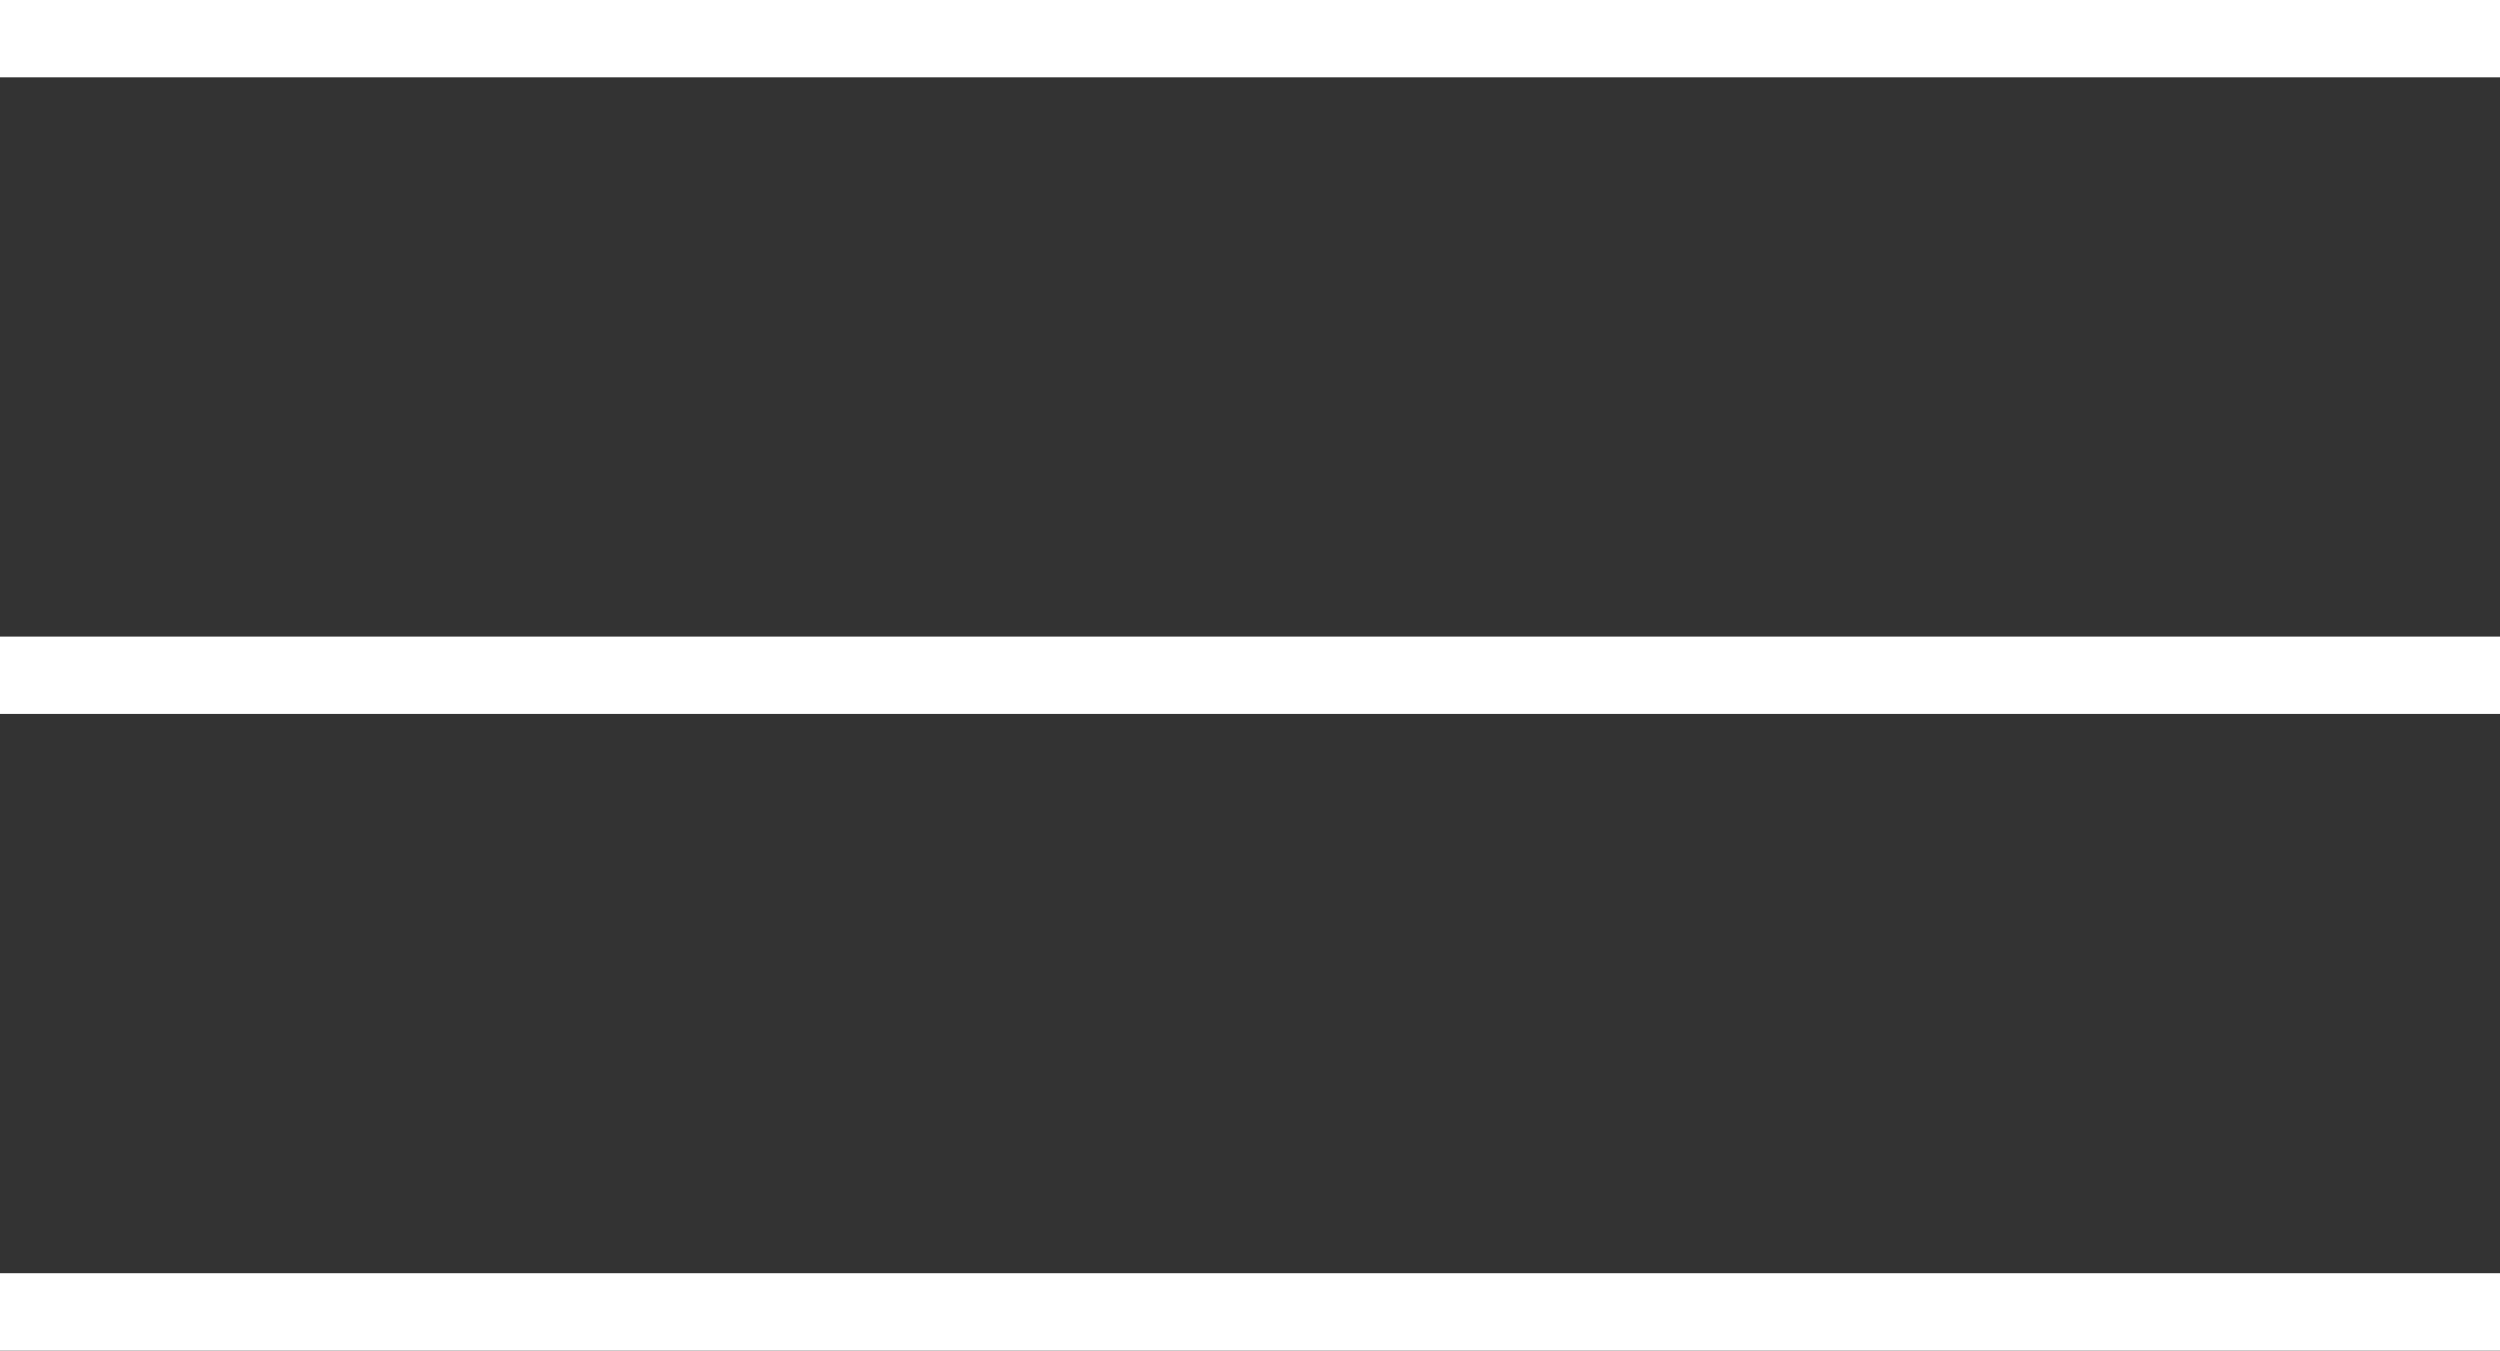
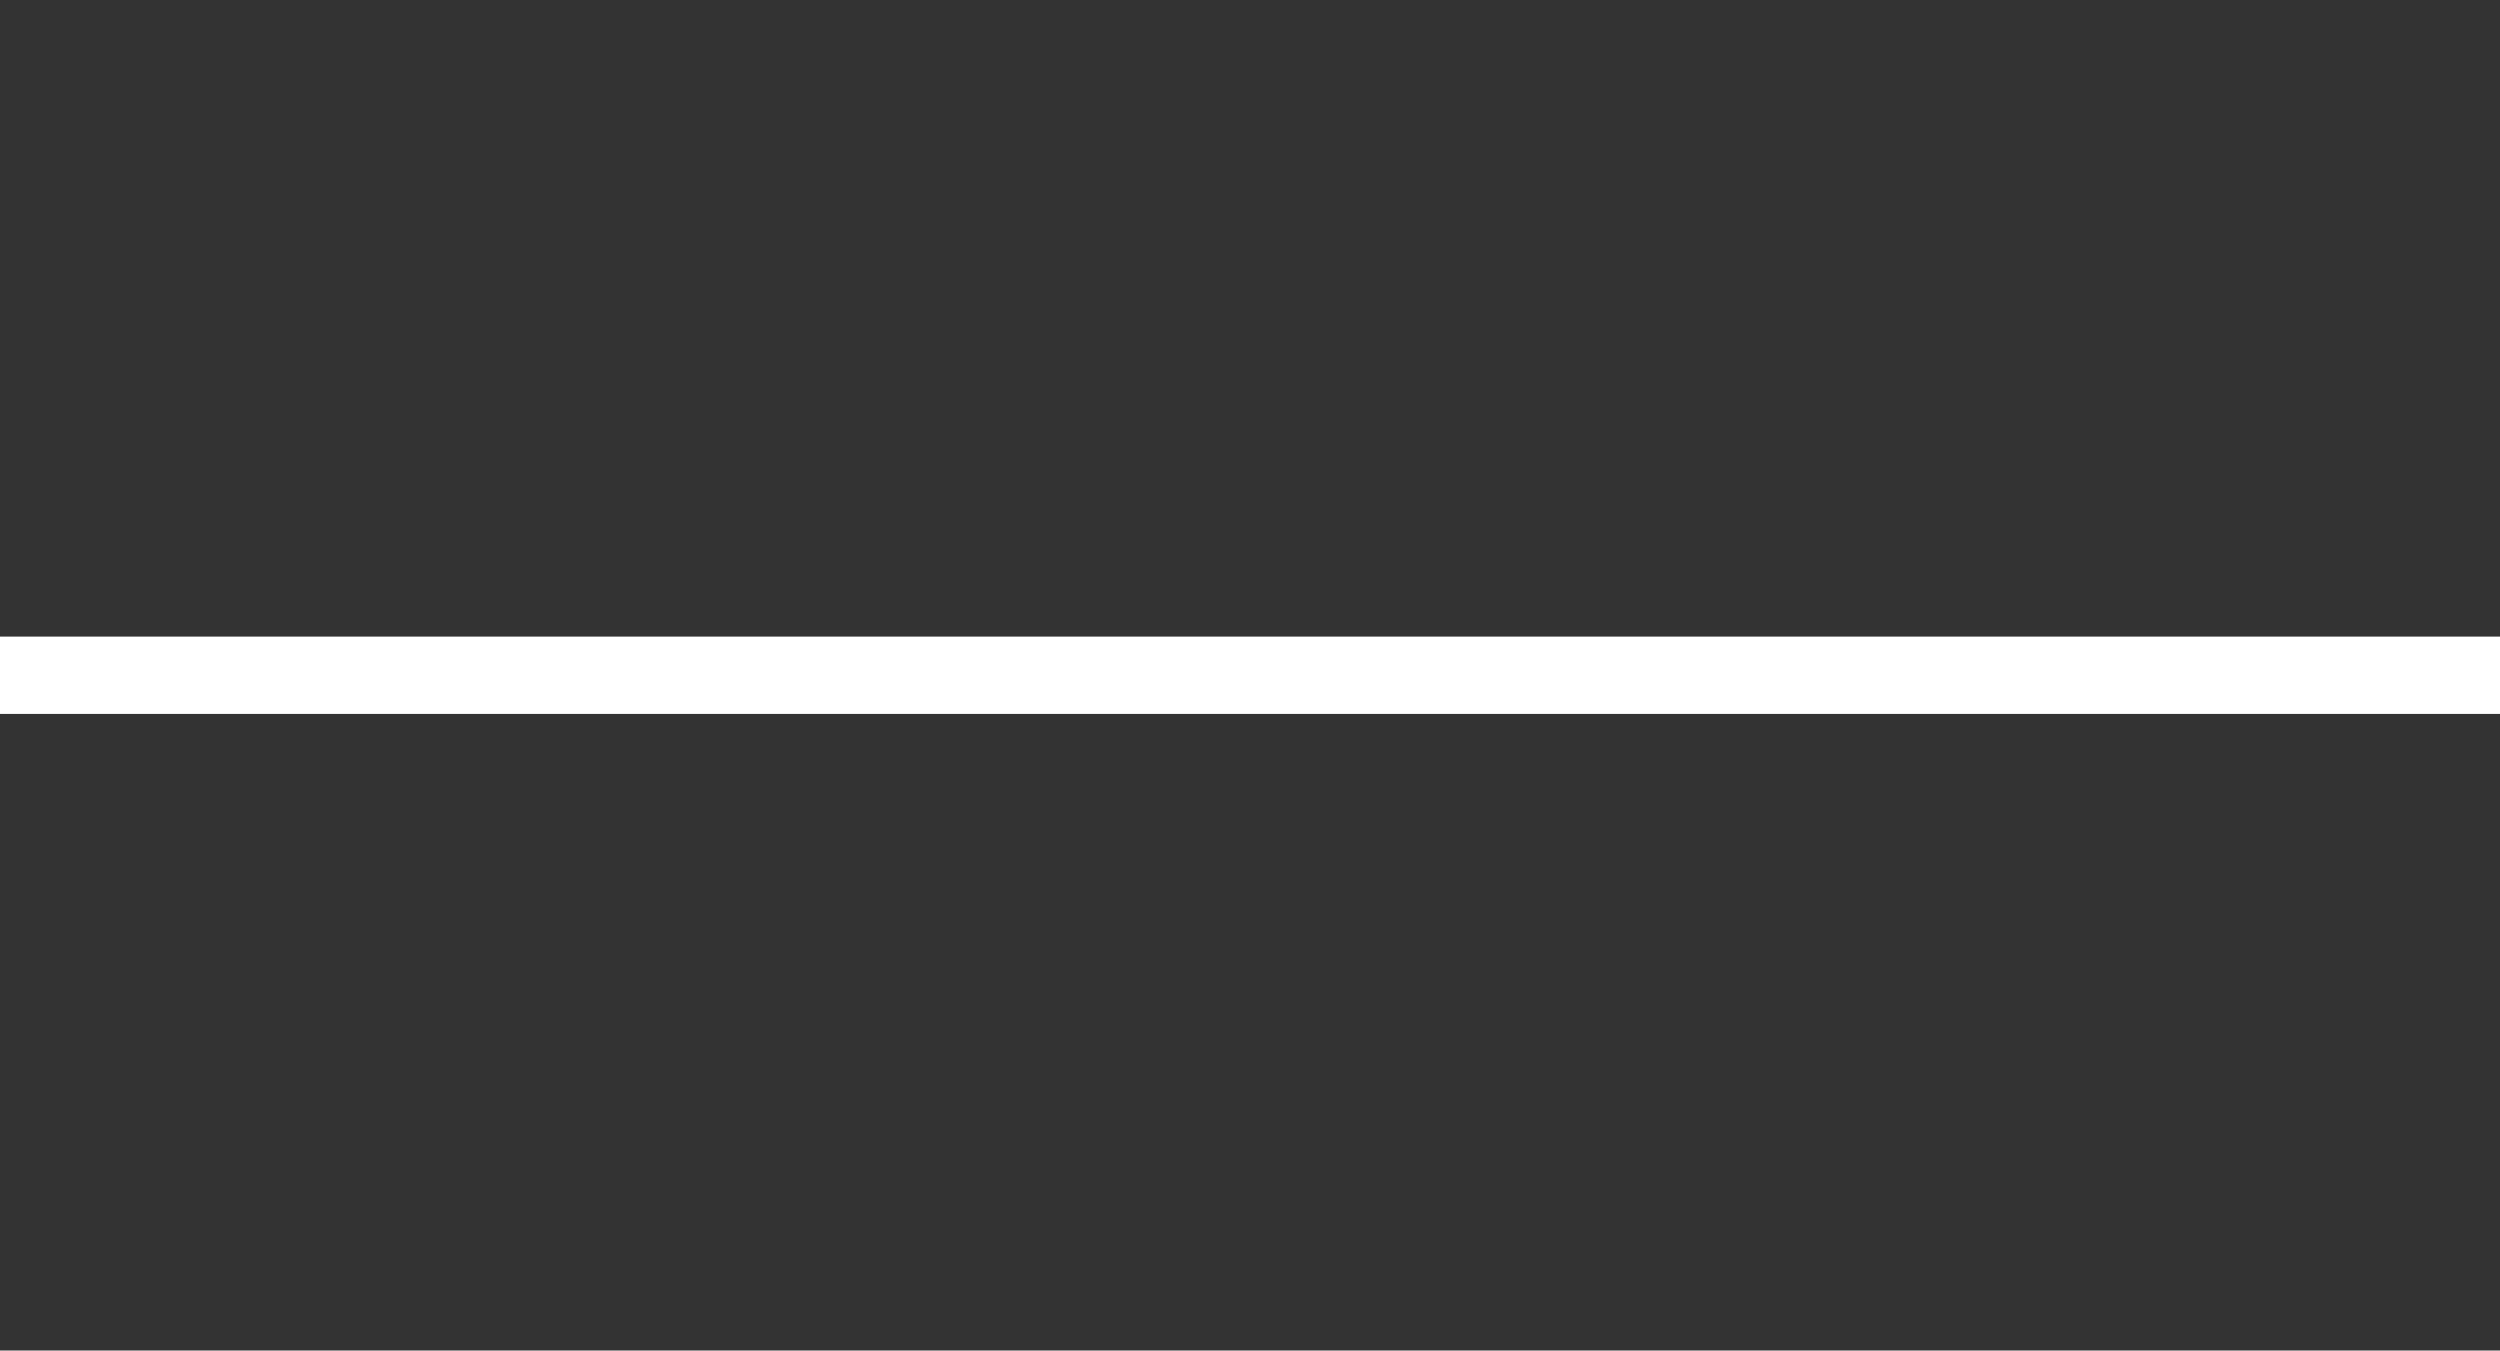
<svg xmlns="http://www.w3.org/2000/svg" id="Layer_1" x="0px" y="0px" viewBox="0 0 485 262" style="enable-background:new 0 0 485 262;" xml:space="preserve">
  <rect x="0" y="0" width="485" height="262" fill="#333333" stroke="none" />
  <style type="text/css">	.st0{fill:#FFFFFF;}</style>
-   <rect class="st0" width="485" height="15" />
  <rect y="123.5" class="st0" width="485" height="15" />
-   <rect y="247" class="st0" width="485" height="15" />
</svg>